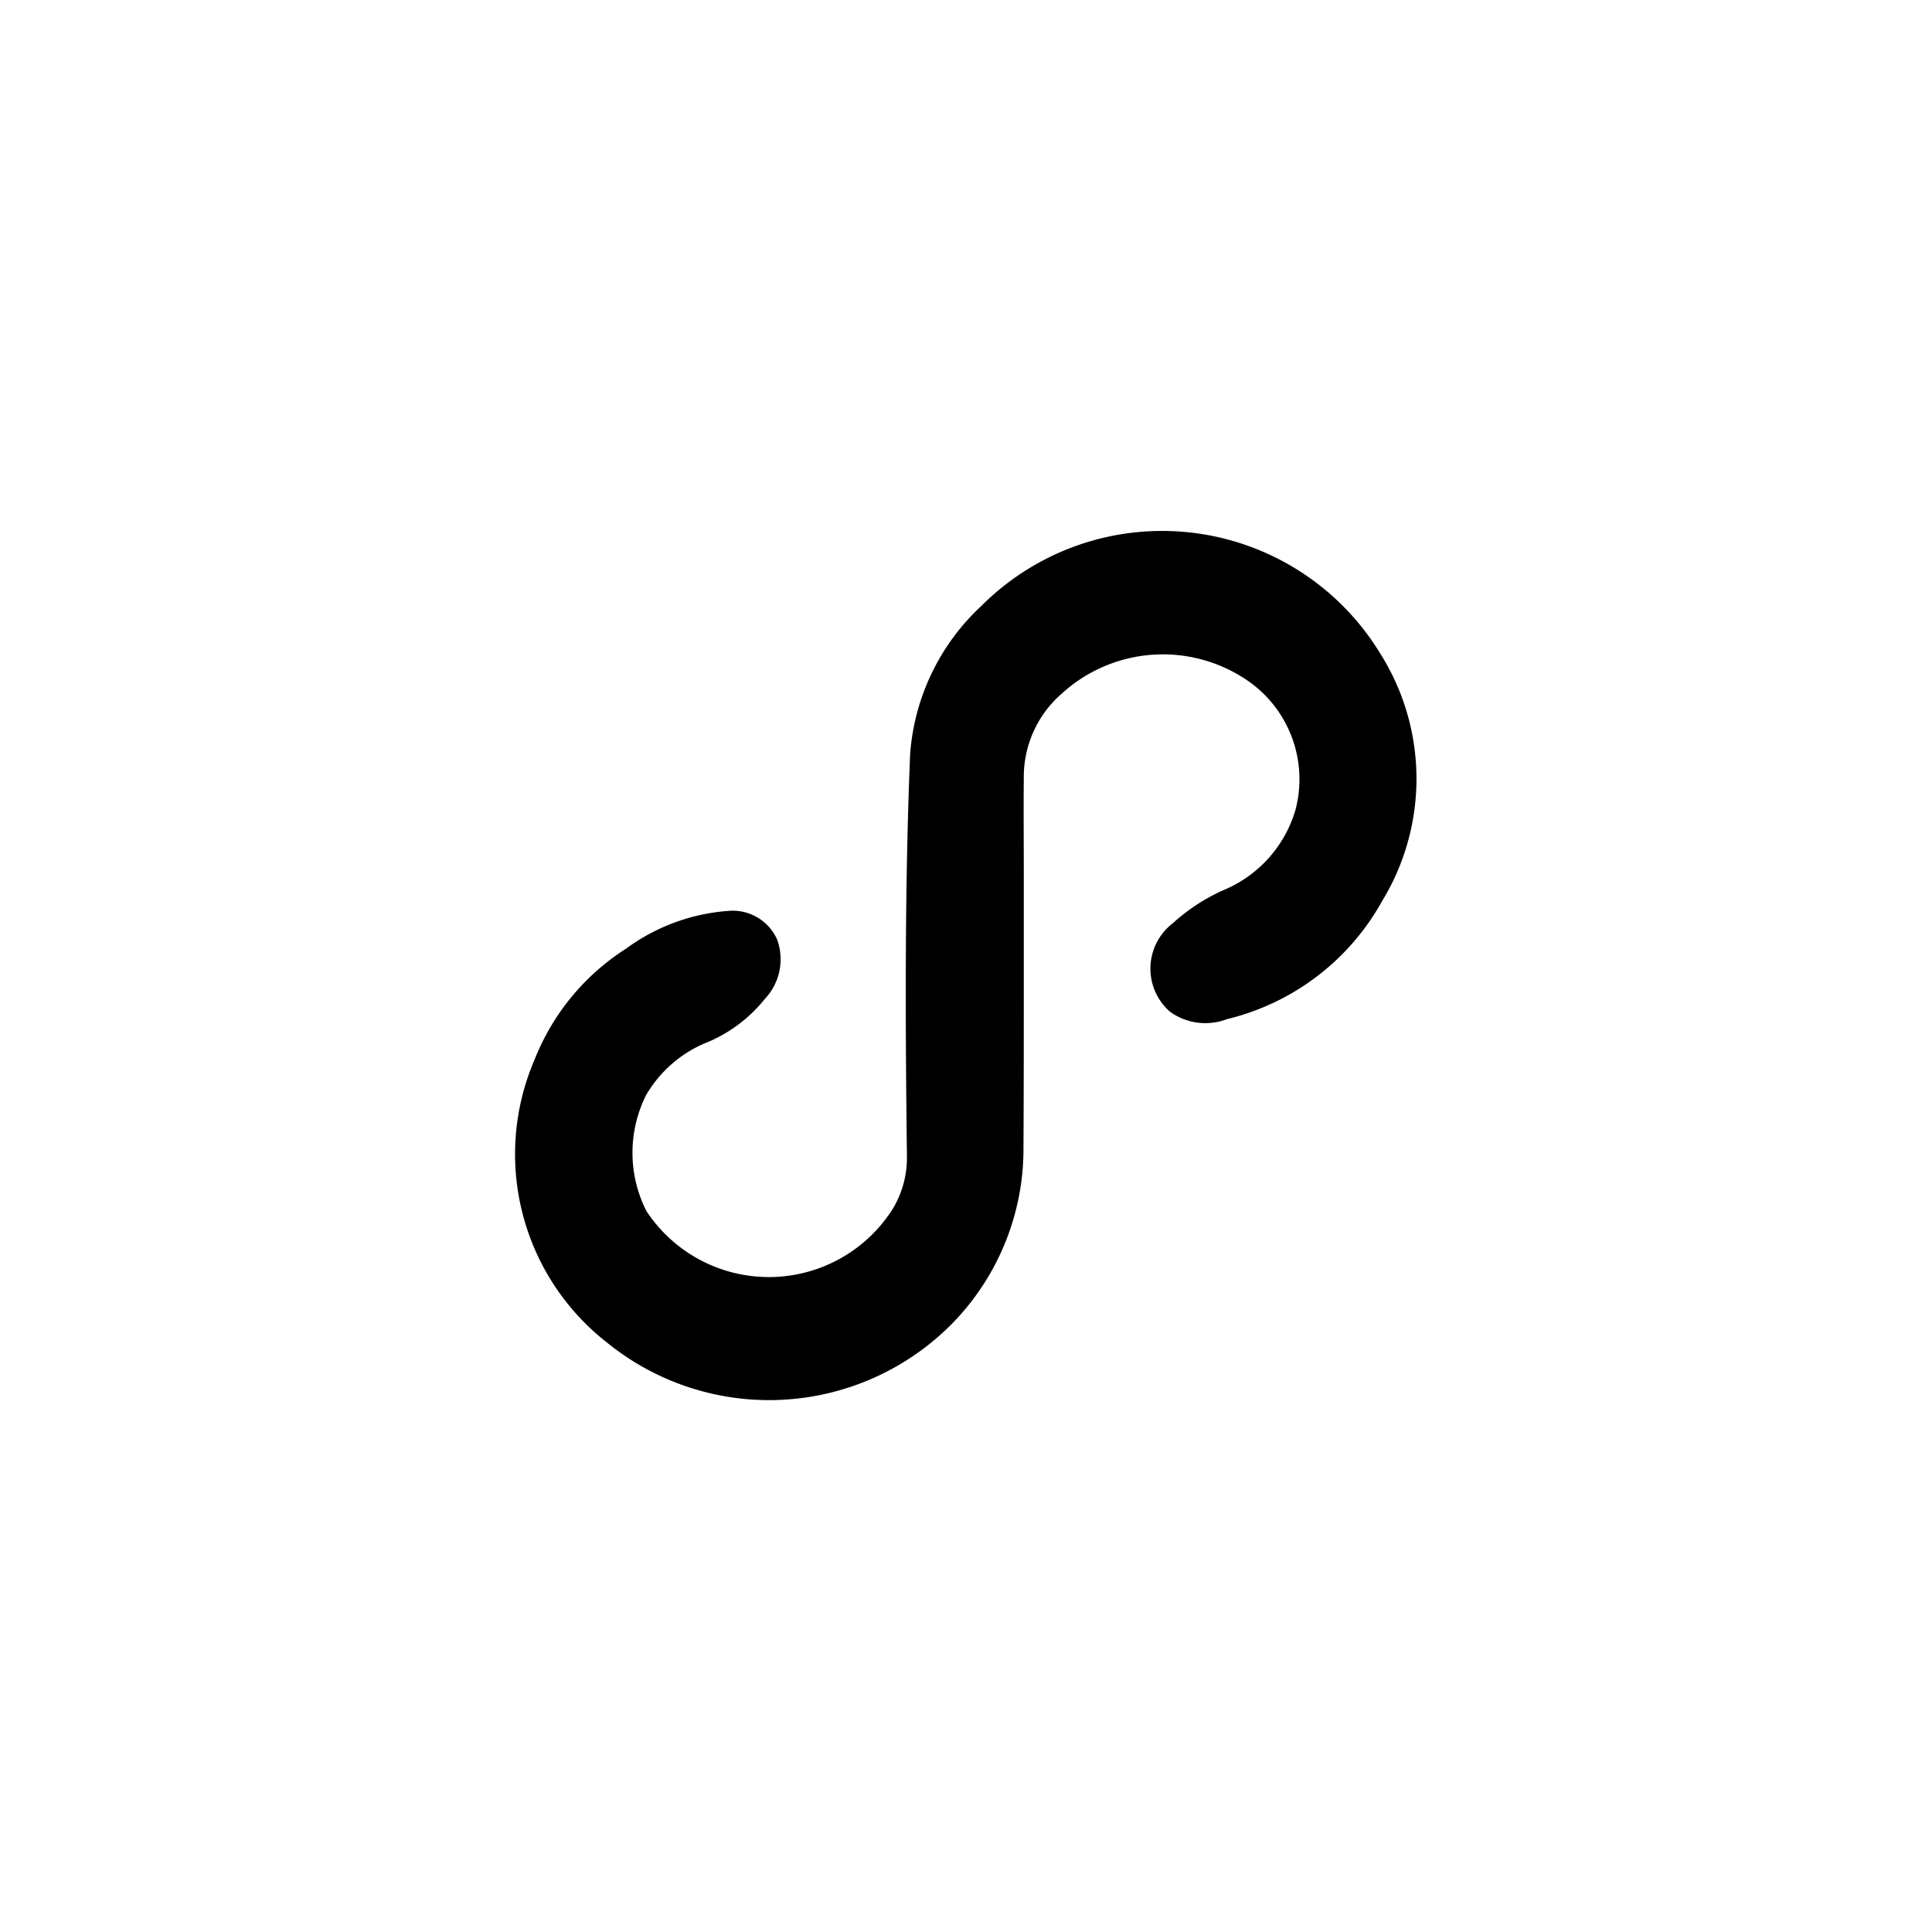
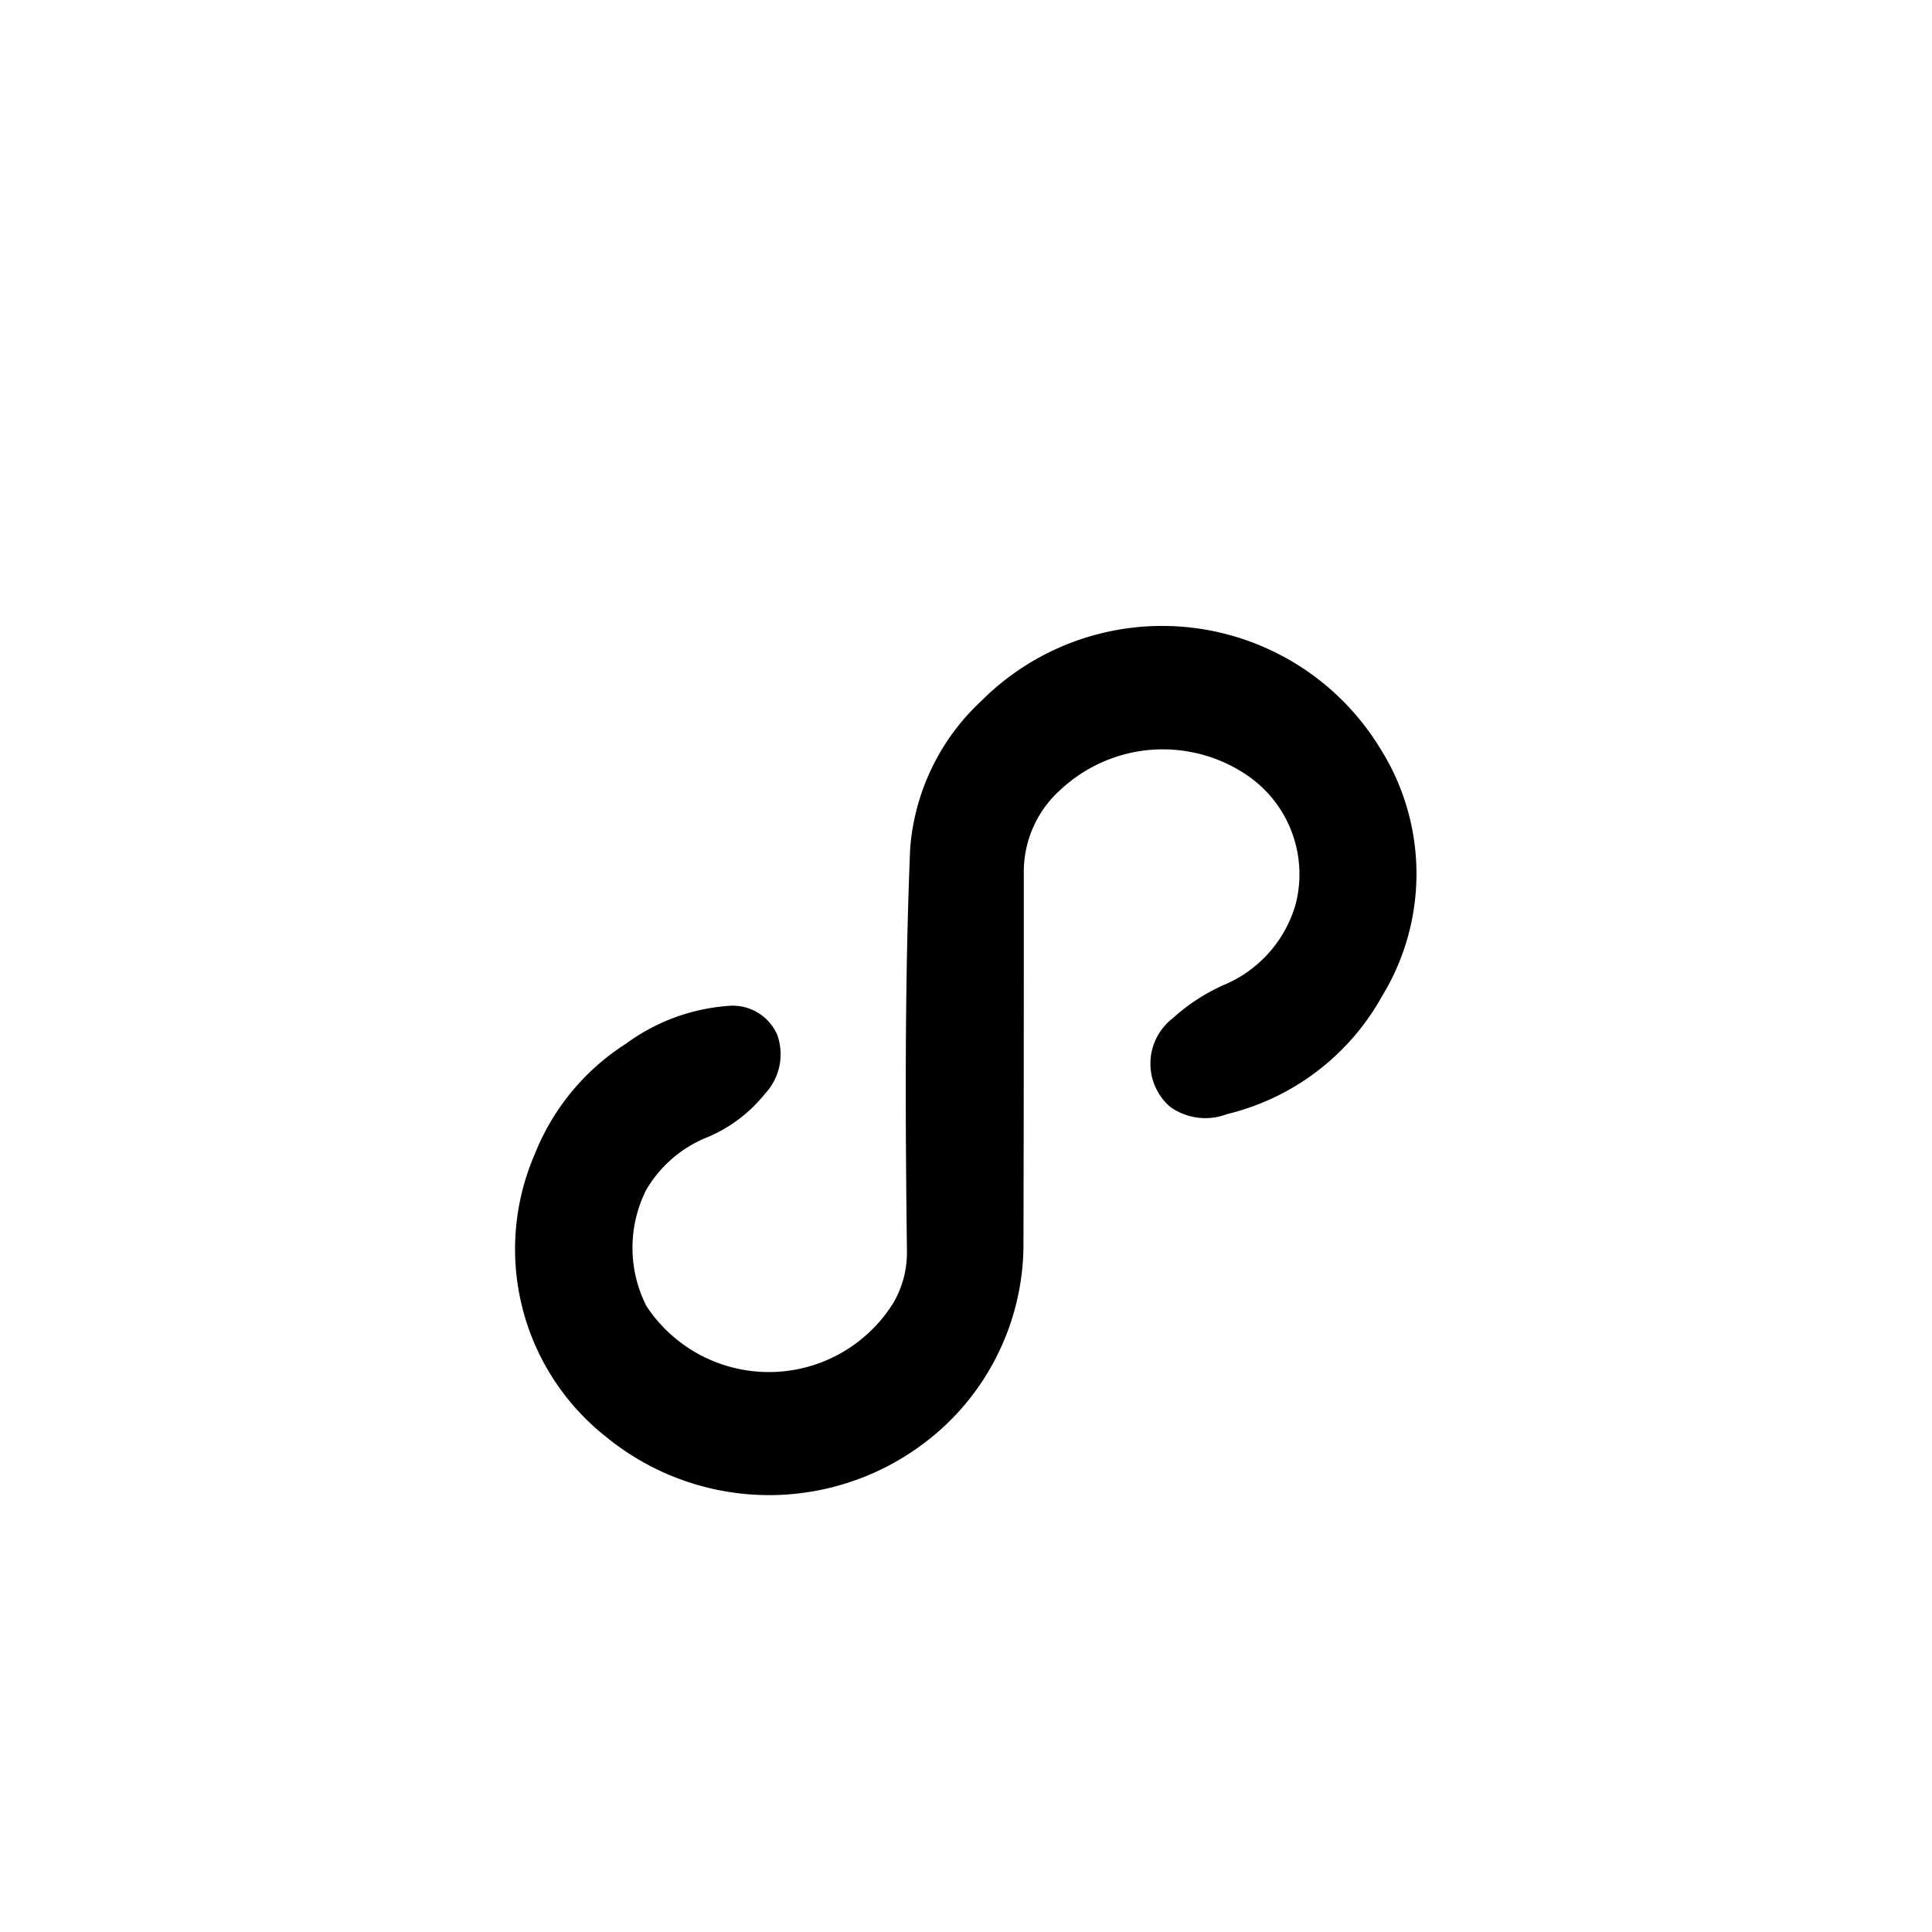
<svg xmlns="http://www.w3.org/2000/svg" width="60" height="60" viewBox="0 0 60 60">
  <defs>
    <style>
      .cls-1 {
        fill-rule: evenodd;
      }
    </style>
  </defs>
-   <path id="形状_575" data-name="形状 575" class="cls-1" d="M1520.81,1955.58v-2.96c0-.98-0.01-1.97,0-2.95a3.424,3.424,0,0,1,1.18-2.63,4.655,4.655,0,0,1,5.67-.47,3.719,3.719,0,0,1,1.59,4.07,3.875,3.875,0,0,1-2.23,2.5,5.894,5.894,0,0,0-1.58,1.03,1.777,1.777,0,0,0-.09,2.75,1.875,1.875,0,0,0,1.77.23,7.525,7.525,0,0,0,4.82-3.67,7.291,7.291,0,0,0-.07-7.7,7.93,7.93,0,0,0-12.37-1.47,6.973,6.973,0,0,0-2.22,4.61c-0.17,4.14-.15,8.3-0.1,12.45a3.088,3.088,0,0,1-.42,1.64,4.552,4.552,0,0,1-7.67.1,4,4,0,0,1-.01-3.6,3.862,3.862,0,0,1,1.8-1.6,4.527,4.527,0,0,0,1.89-1.39,1.791,1.791,0,0,0,.38-1.84,1.508,1.508,0,0,0-1.53-.89,6.106,6.106,0,0,0-3.16,1.17,7.235,7.235,0,0,0-2.84,3.44,7.421,7.421,0,0,0,2.24,8.79,7.985,7.985,0,0,0,10.71-.57,7.755,7.755,0,0,0,2.23-5.52C1520.81,1959.26,1520.81,1957.42,1520.81,1955.58Z" transform="translate(-1489.015 -1925.5)" />
+   <path id="形状_575" data-name="形状 575" class="cls-1" d="M1520.81,1955.58v-2.96a3.424,3.424,0,0,1,1.18-2.63,4.655,4.655,0,0,1,5.67-.47,3.719,3.719,0,0,1,1.59,4.07,3.875,3.875,0,0,1-2.23,2.5,5.894,5.894,0,0,0-1.58,1.03,1.777,1.777,0,0,0-.09,2.75,1.875,1.875,0,0,0,1.77.23,7.525,7.525,0,0,0,4.82-3.67,7.291,7.291,0,0,0-.07-7.7,7.93,7.93,0,0,0-12.37-1.47,6.973,6.973,0,0,0-2.22,4.61c-0.17,4.14-.15,8.3-0.1,12.45a3.088,3.088,0,0,1-.42,1.64,4.552,4.552,0,0,1-7.67.1,4,4,0,0,1-.01-3.6,3.862,3.862,0,0,1,1.8-1.6,4.527,4.527,0,0,0,1.89-1.39,1.791,1.791,0,0,0,.38-1.84,1.508,1.508,0,0,0-1.53-.89,6.106,6.106,0,0,0-3.16,1.17,7.235,7.235,0,0,0-2.84,3.44,7.421,7.421,0,0,0,2.24,8.79,7.985,7.985,0,0,0,10.71-.57,7.755,7.755,0,0,0,2.23-5.52C1520.81,1959.26,1520.81,1957.42,1520.81,1955.58Z" transform="translate(-1489.015 -1925.5)" />
</svg>